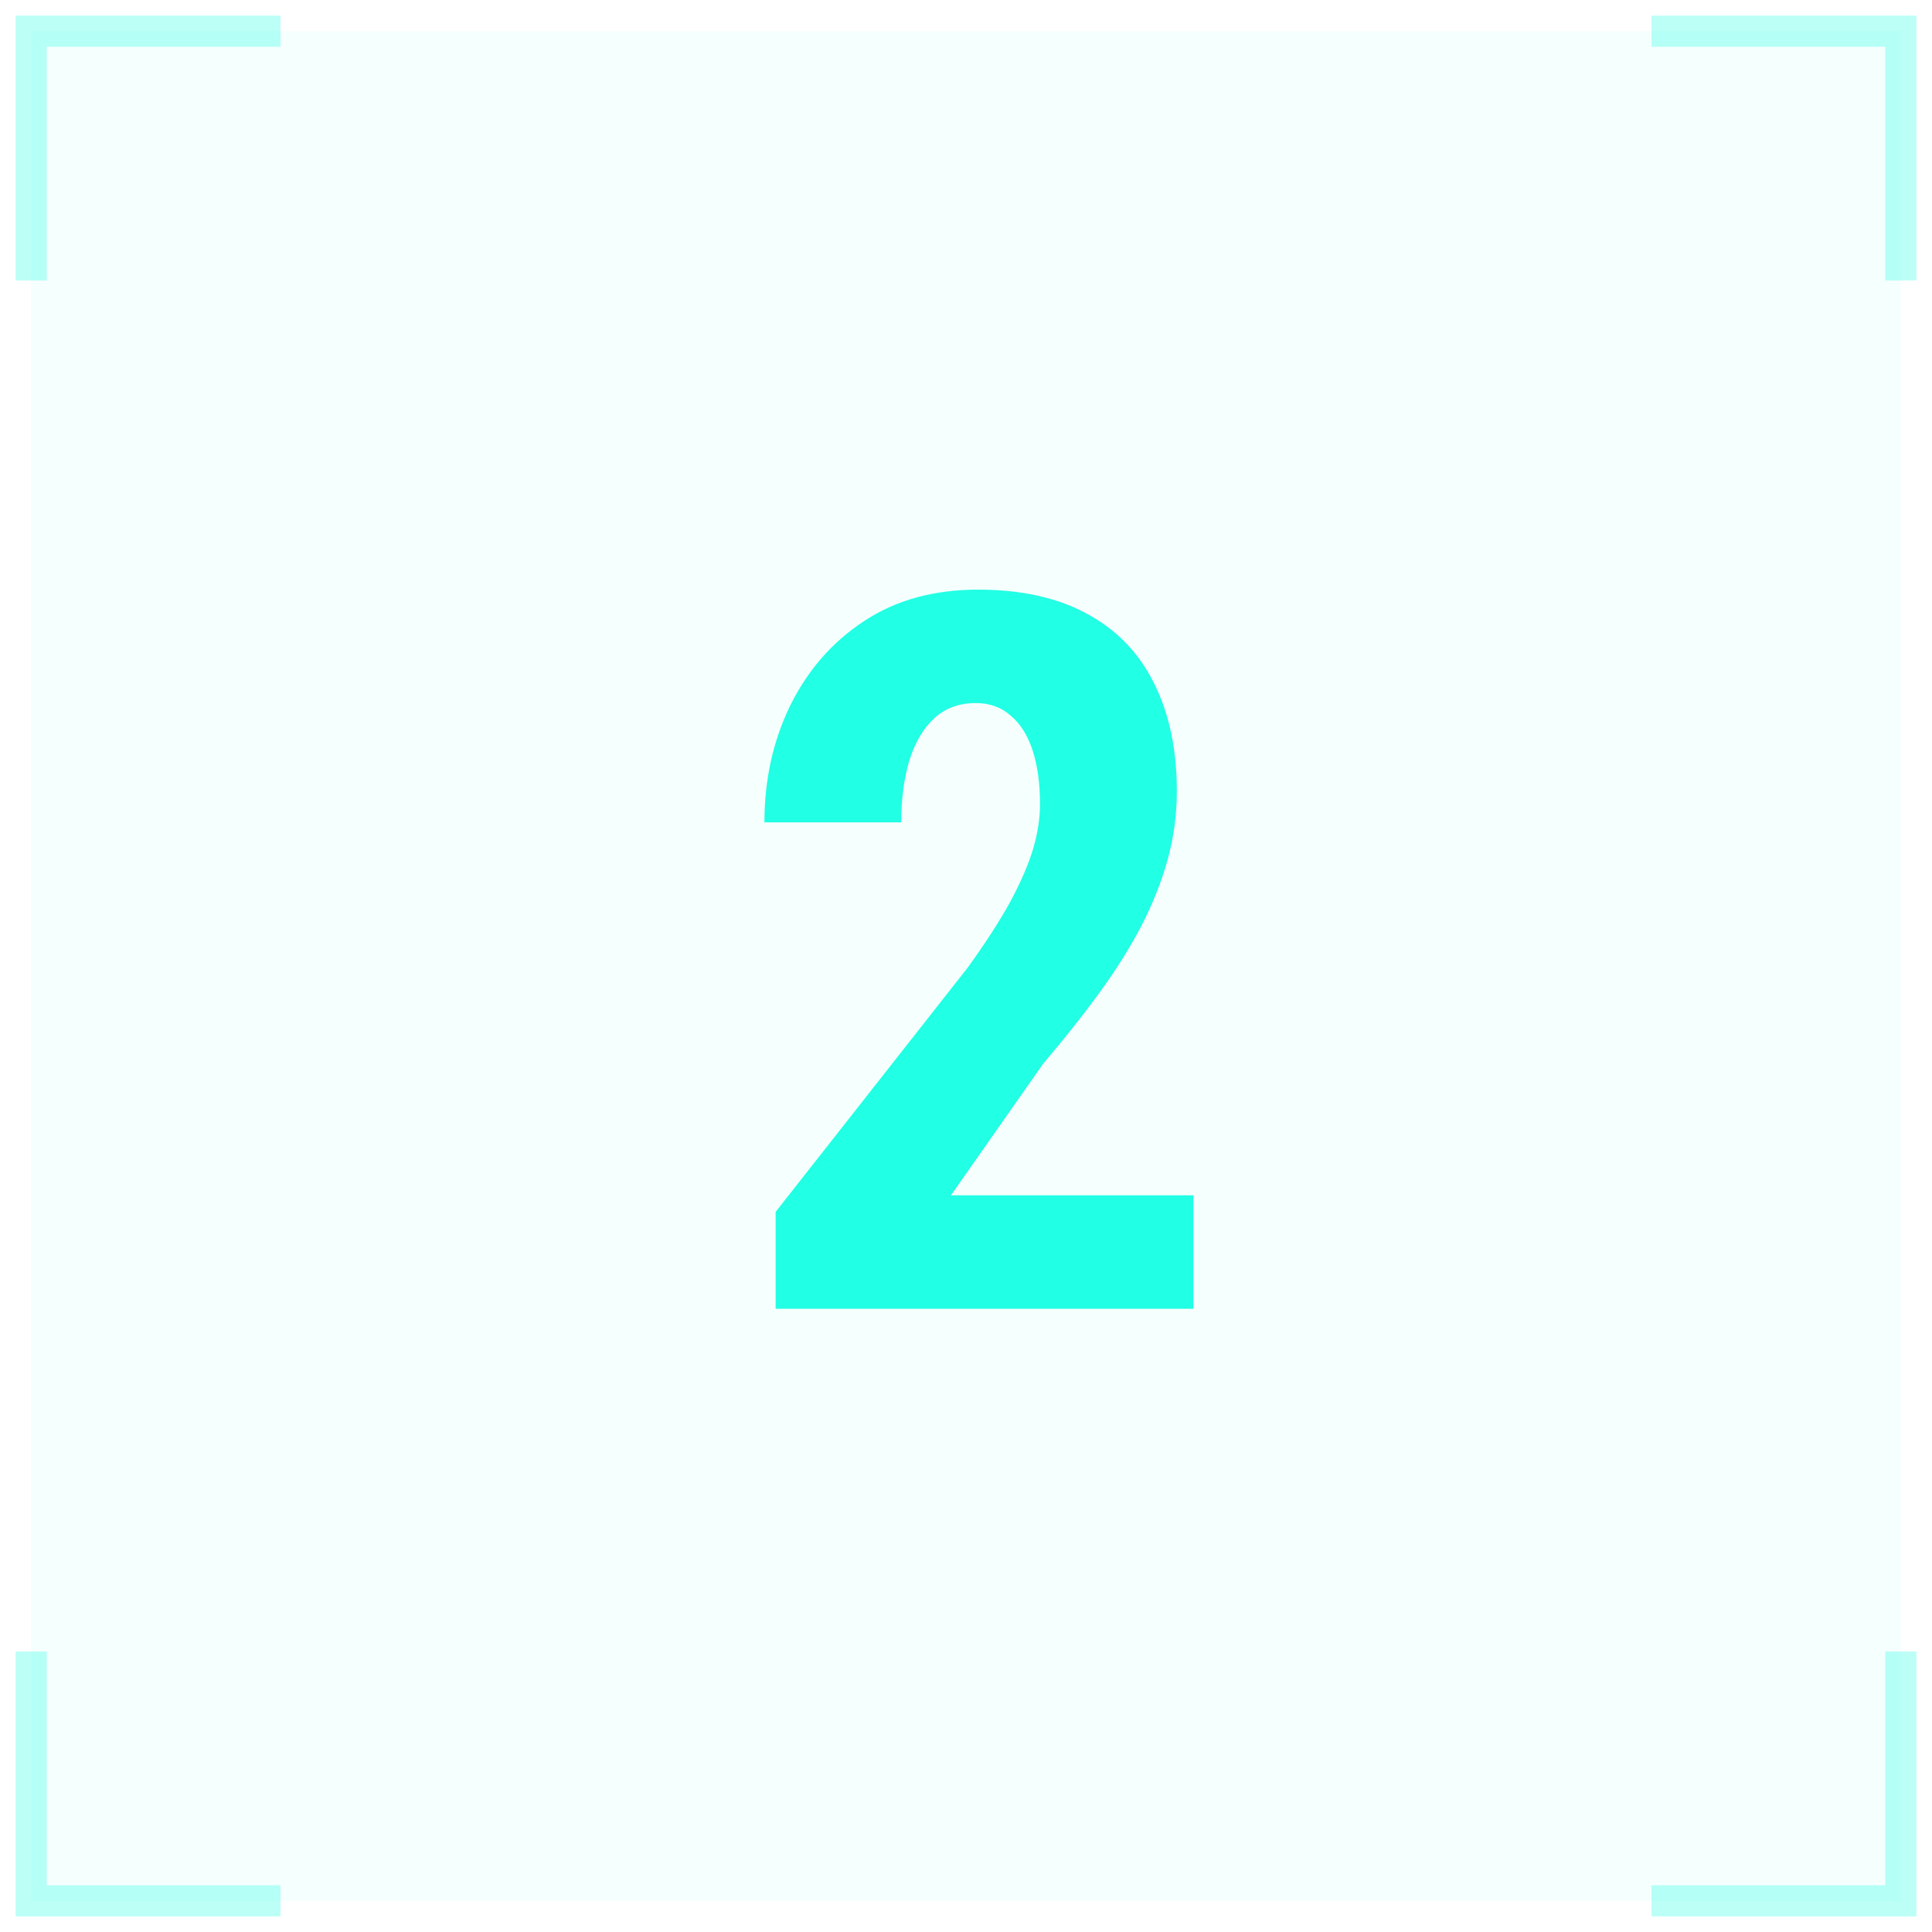
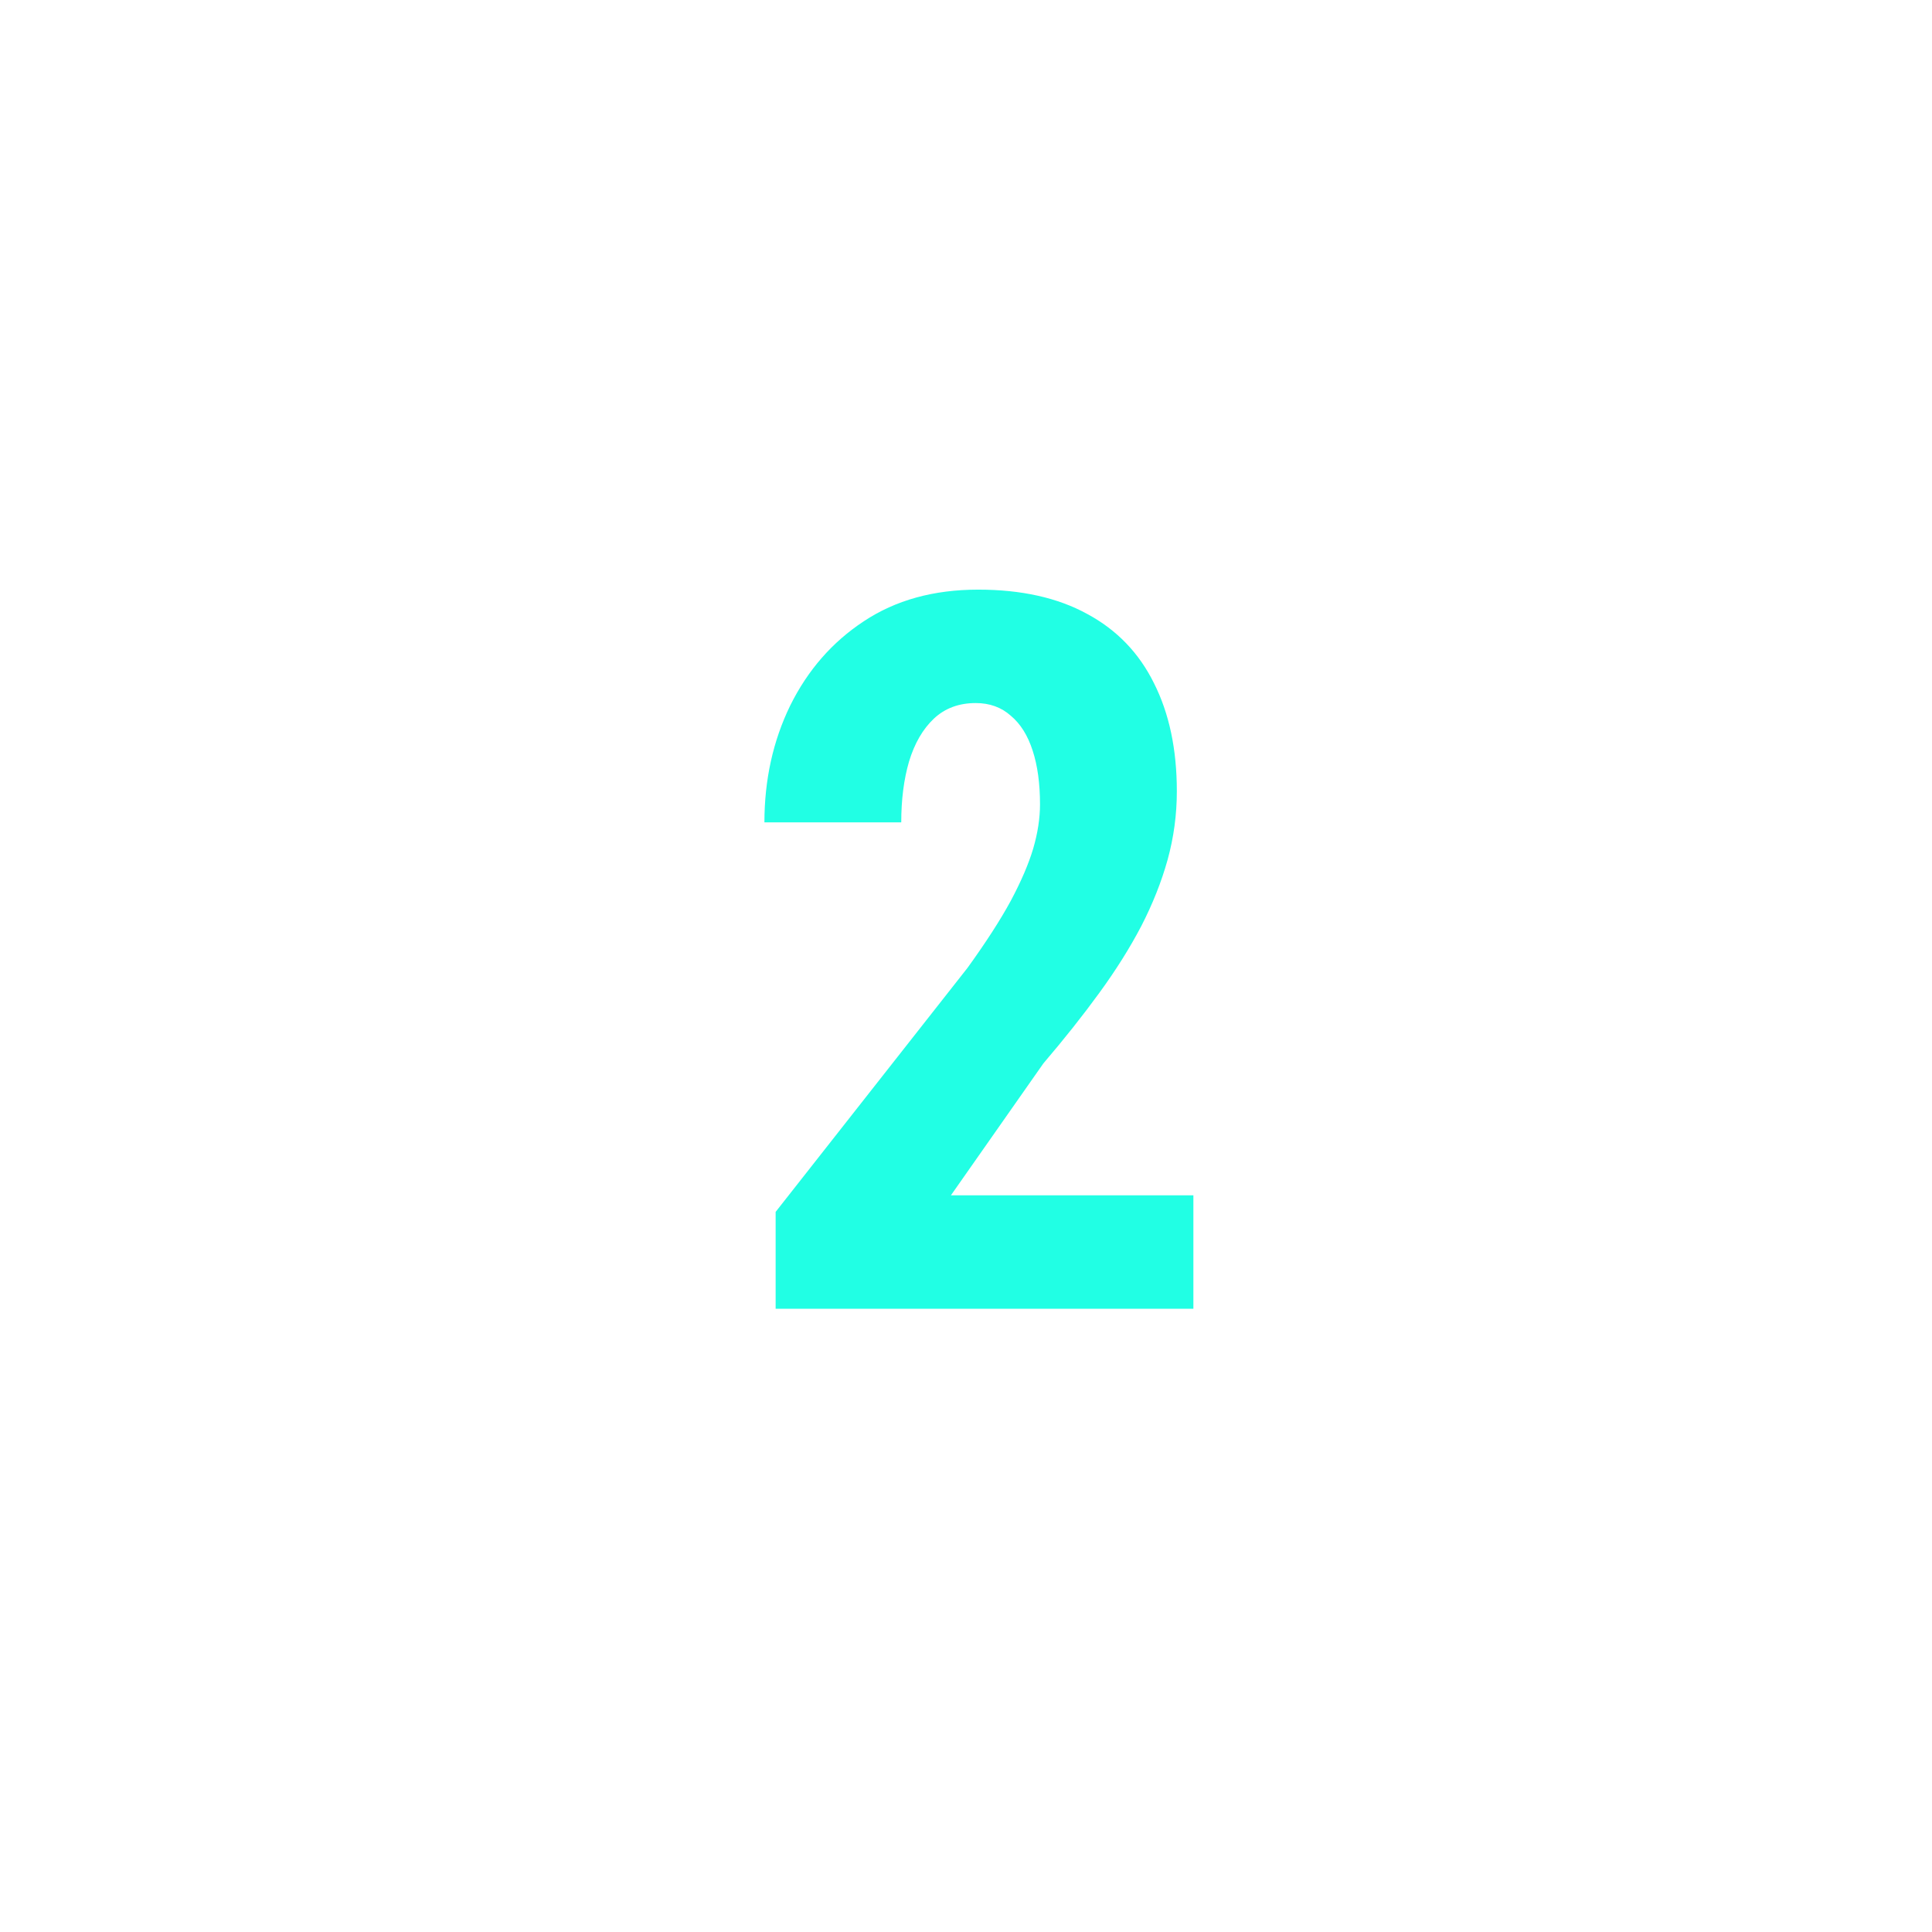
<svg xmlns="http://www.w3.org/2000/svg" width="62" height="62" viewBox="0 0 62 62" fill="none">
-   <rect x="1" y="1" width="60" height="60" fill="#21FFE4" fill-opacity="0.05" />
-   <path opacity="0.3" d="M53 61L61 61L61 53M53 1L61 1L61 9" stroke="#21FFE4" />
-   <path opacity="0.3" d="M9 1L1 1L1 9M9 61L1 61L1 53" stroke="#21FFE4" />
  <path d="M38.297 38.359V42H24.891V38.891L31.047 31.062C31.641 30.24 32.104 29.521 32.438 28.906C32.771 28.281 33.01 27.724 33.156 27.234C33.302 26.734 33.375 26.26 33.375 25.812C33.375 25.146 33.297 24.573 33.141 24.094C32.984 23.604 32.75 23.229 32.438 22.969C32.135 22.698 31.76 22.562 31.312 22.562C30.771 22.562 30.323 22.729 29.969 23.062C29.615 23.396 29.349 23.854 29.172 24.438C29.005 25.01 28.922 25.662 28.922 26.391H24.531C24.531 25.026 24.807 23.776 25.359 22.641C25.922 21.505 26.708 20.604 27.719 19.938C28.74 19.26 29.963 18.922 31.391 18.922C32.776 18.922 33.943 19.182 34.891 19.703C35.839 20.213 36.552 20.953 37.031 21.922C37.521 22.891 37.766 24.047 37.766 25.391C37.766 26.141 37.667 26.875 37.469 27.594C37.271 28.302 36.99 29.01 36.625 29.719C36.26 30.417 35.812 31.13 35.281 31.859C34.75 32.589 34.151 33.344 33.484 34.125L30.516 38.359H38.297Z" fill="#21FFE4" />
</svg>